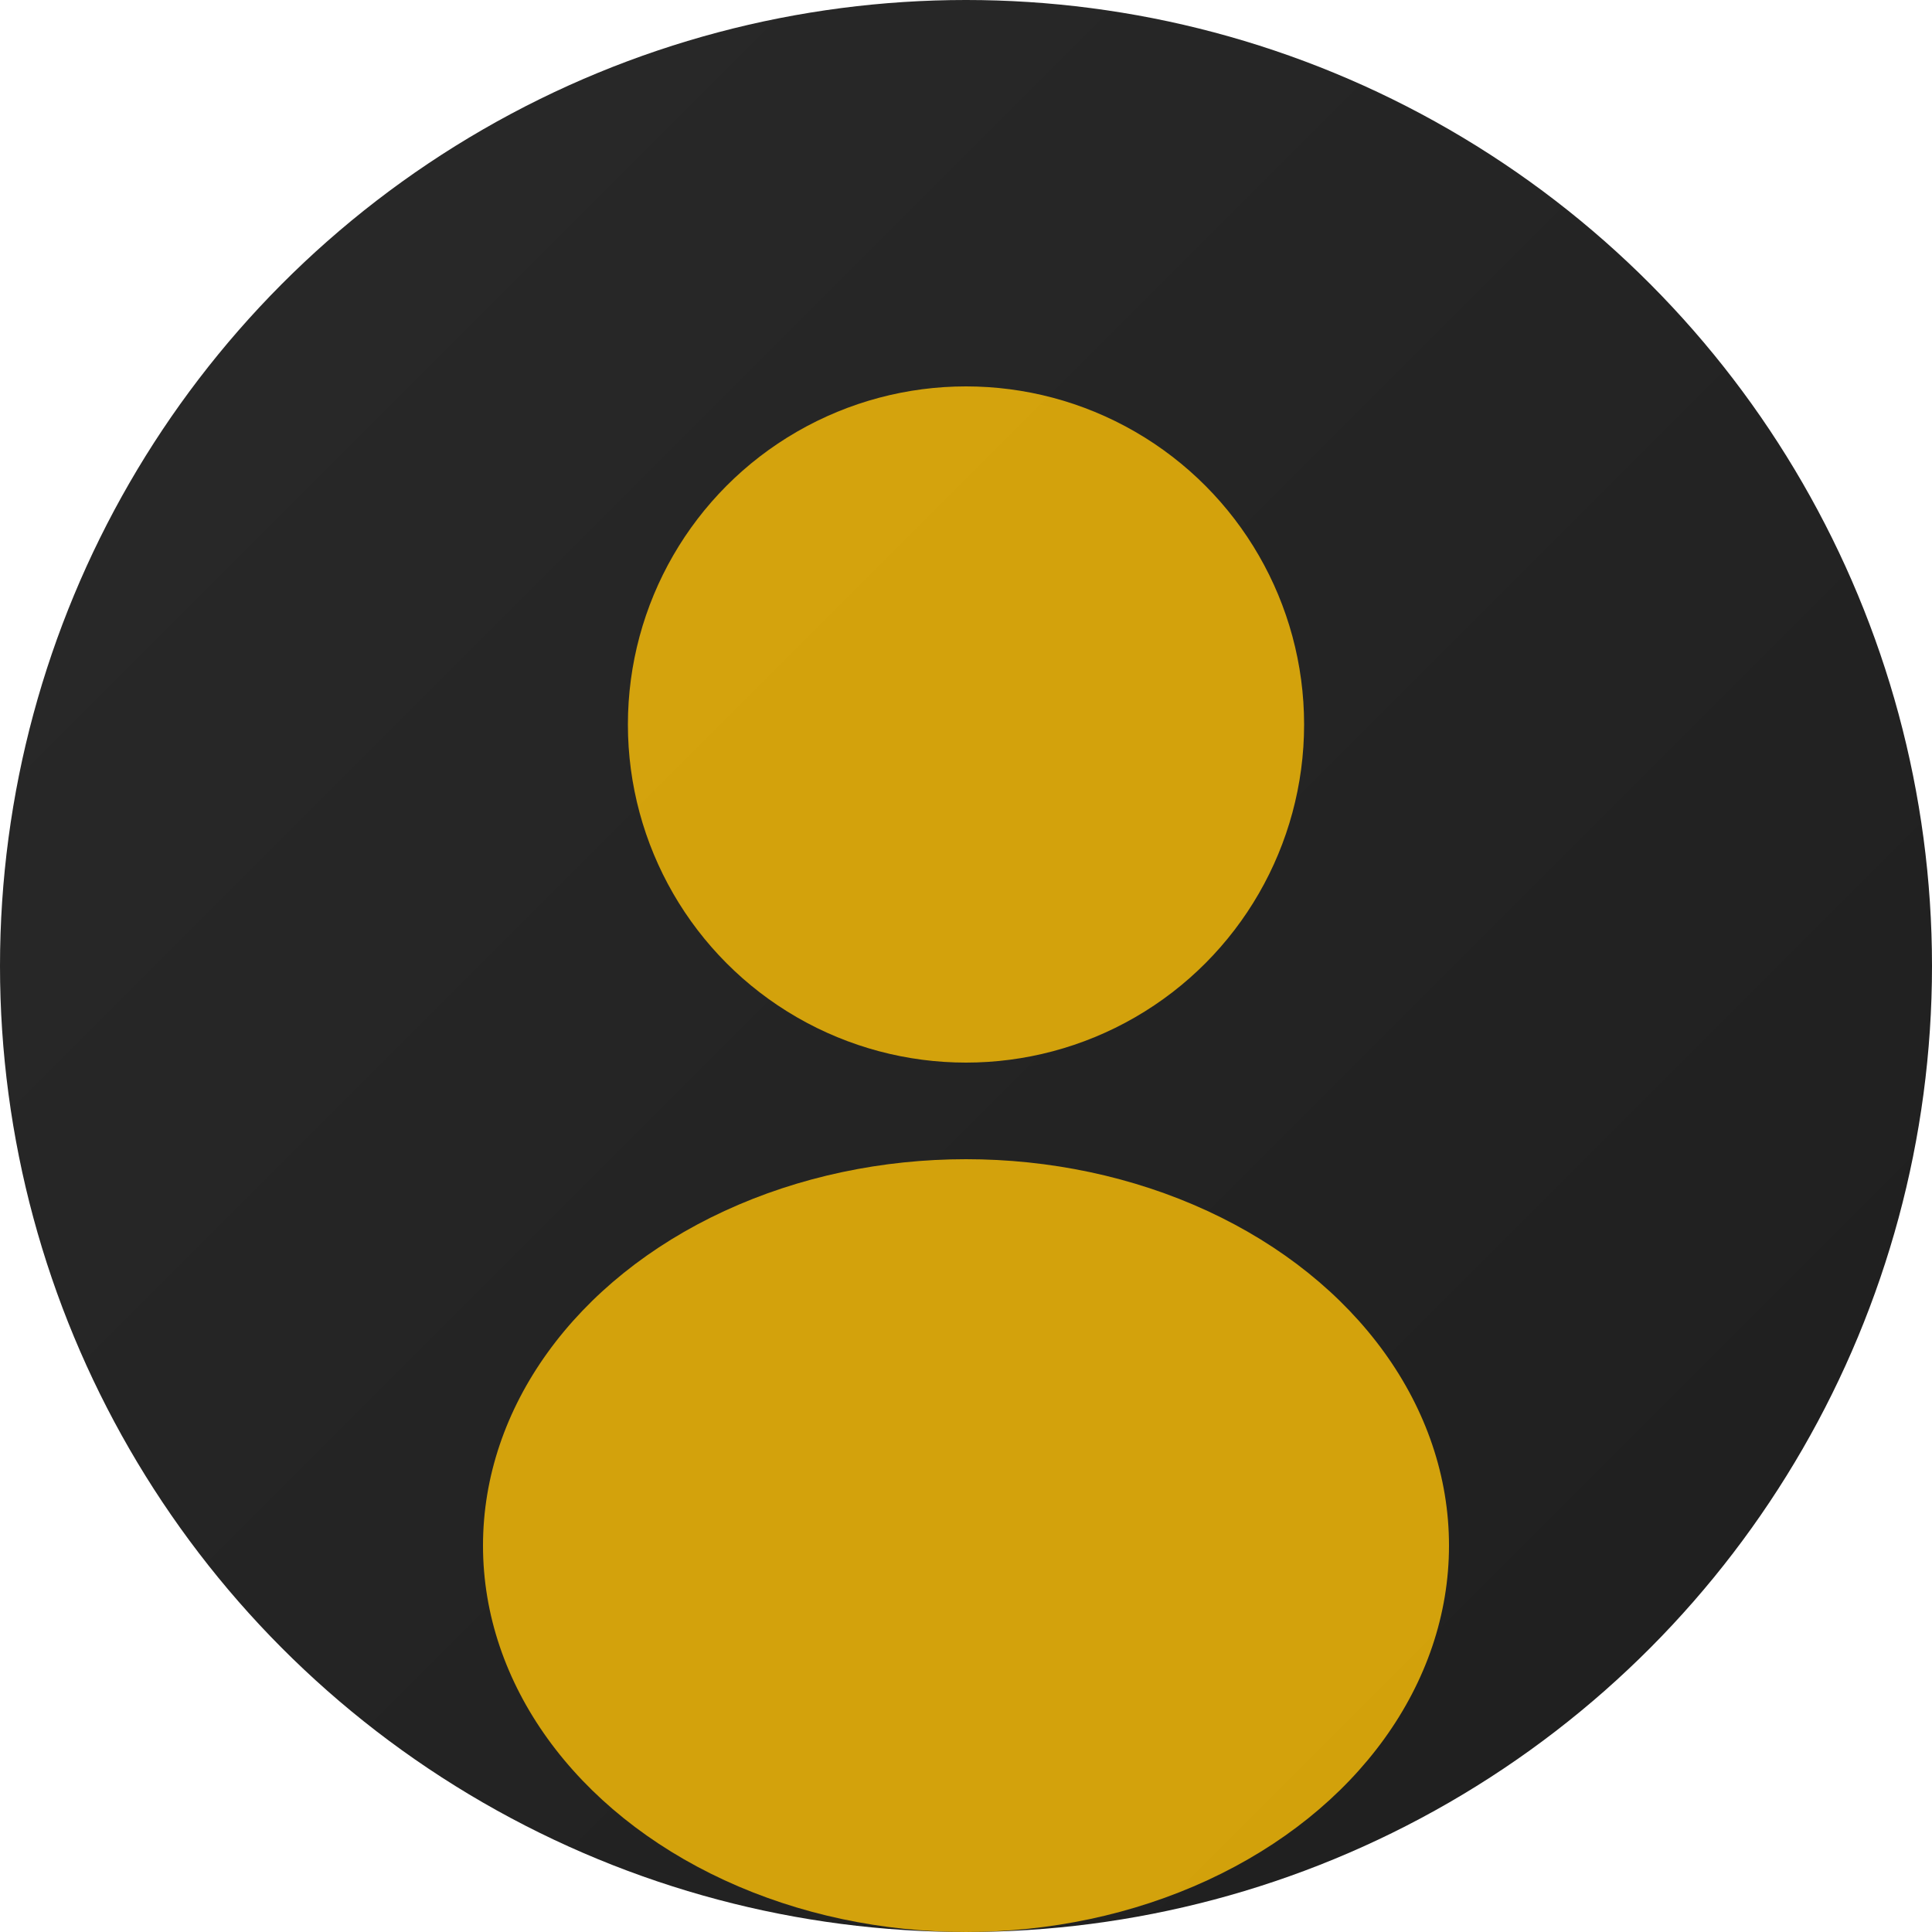
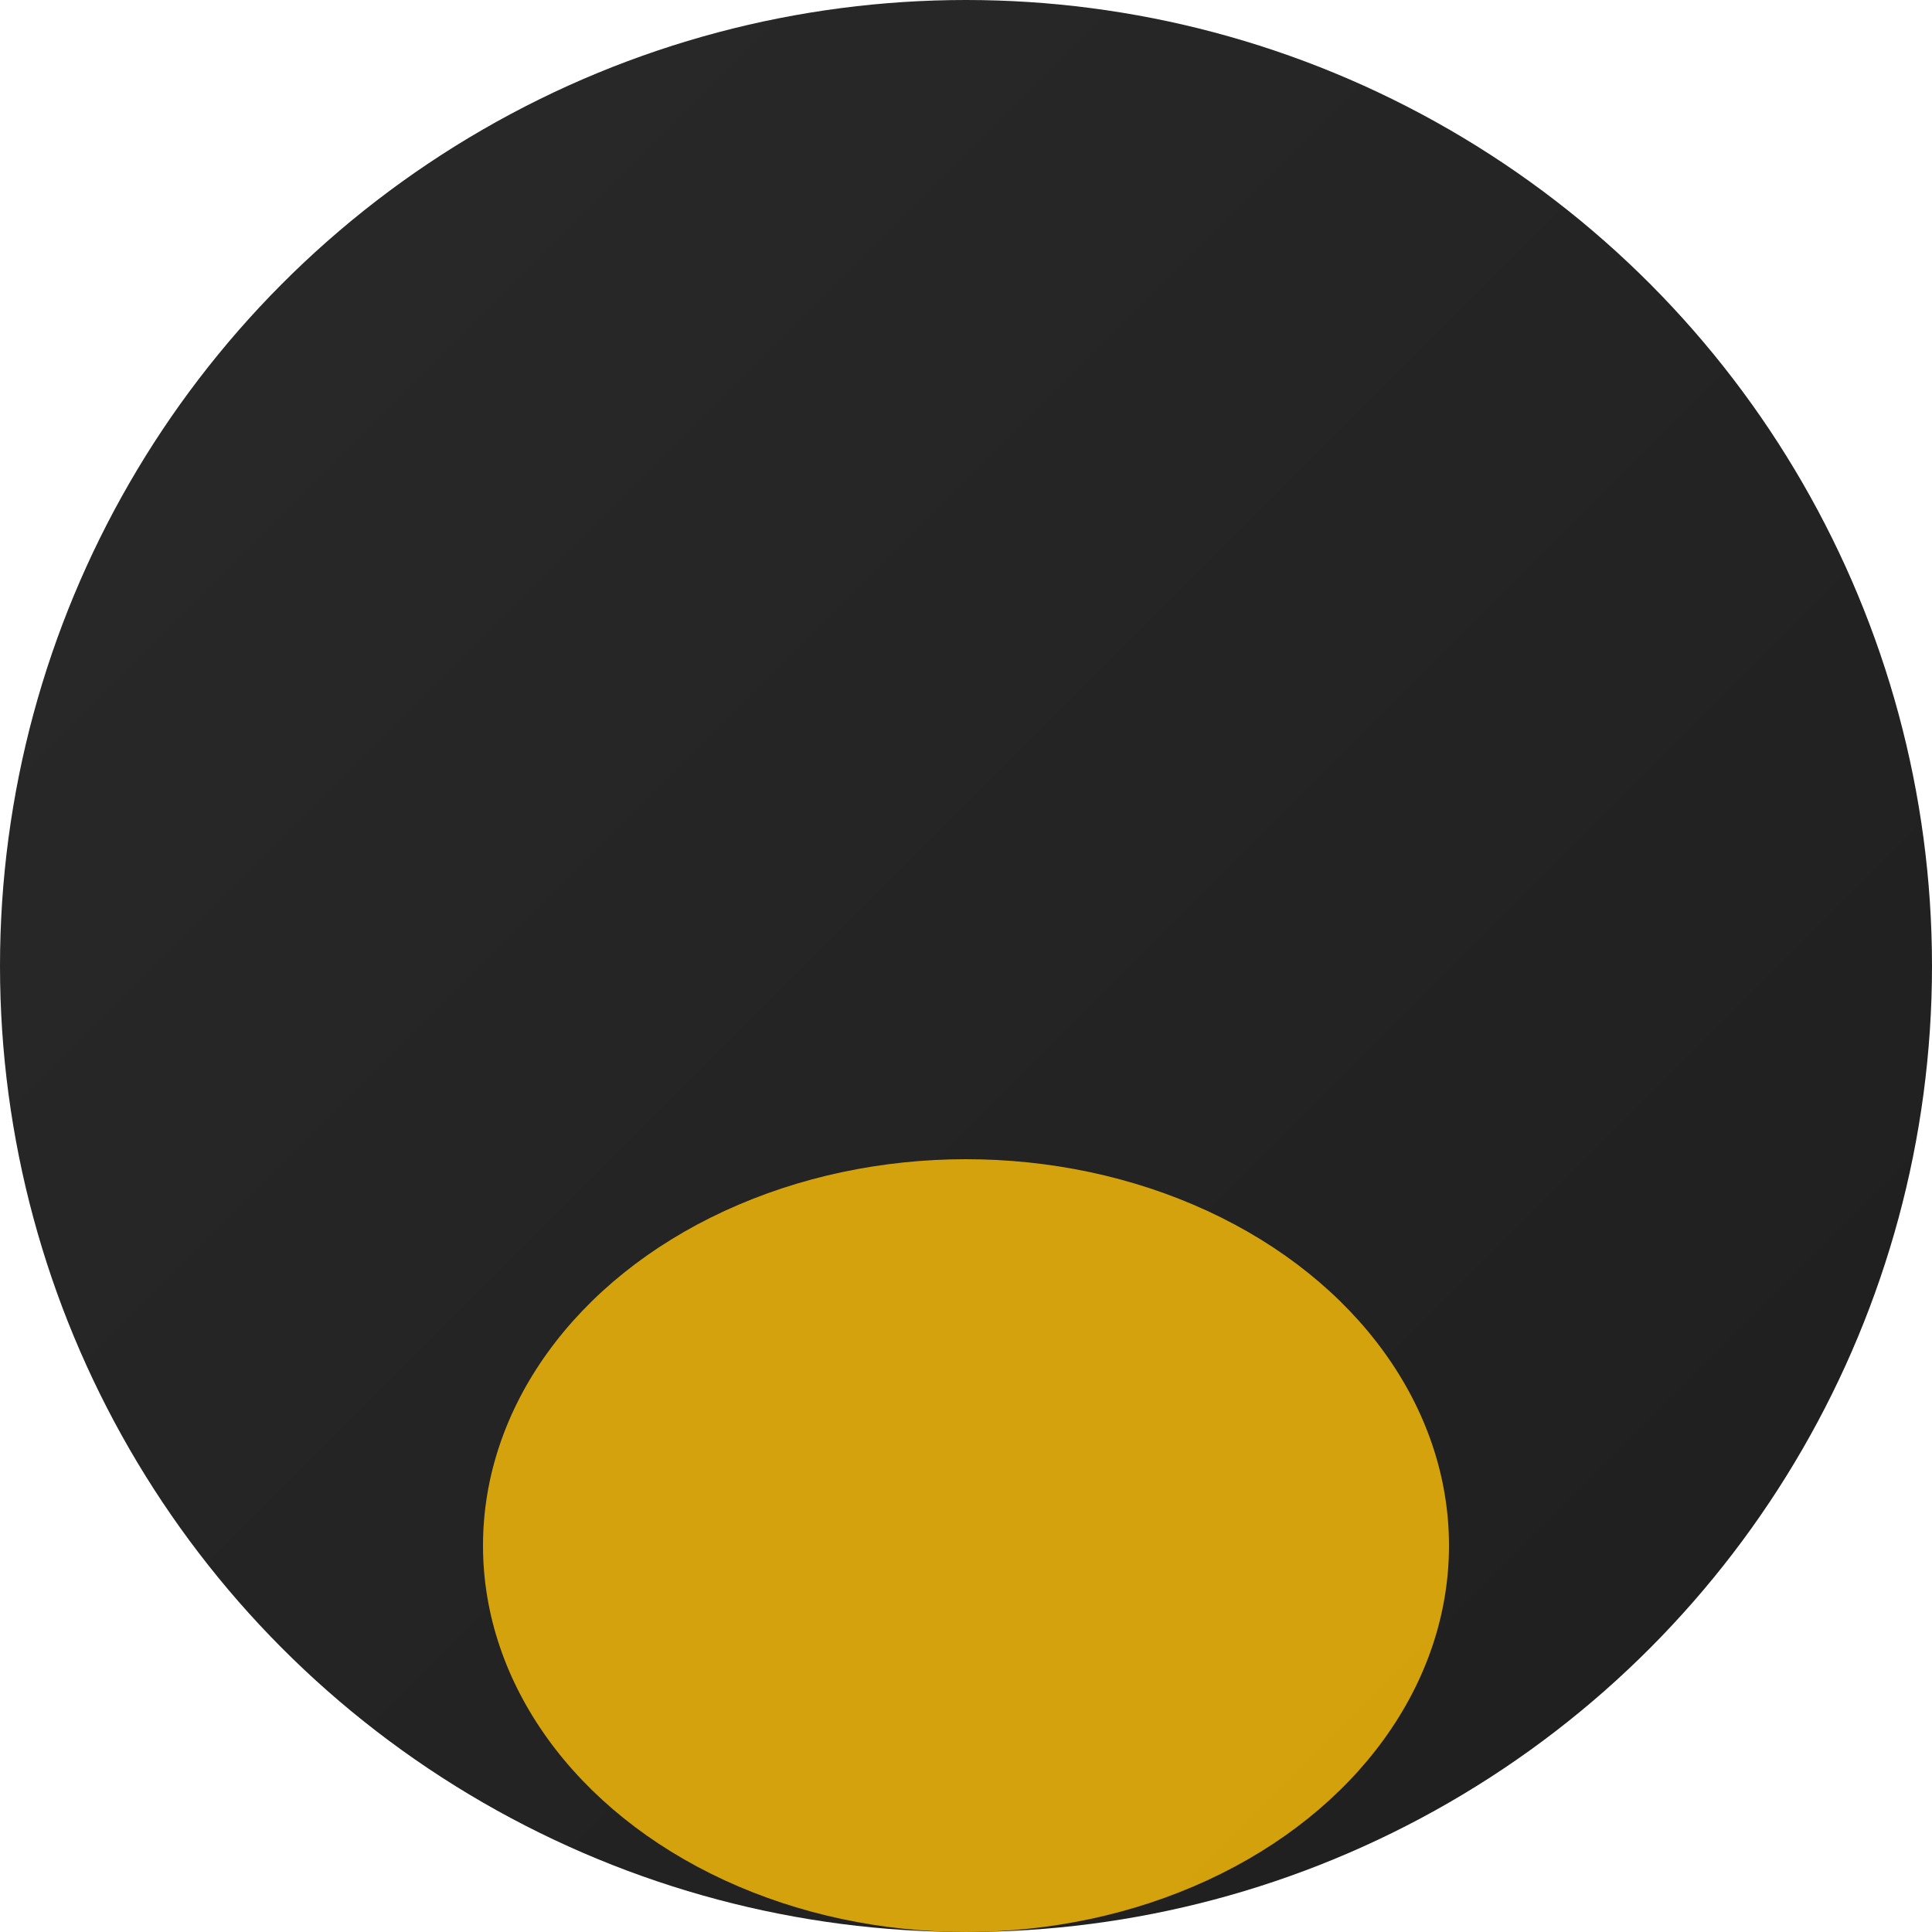
<svg xmlns="http://www.w3.org/2000/svg" viewBox="0 0 200 200" fill="none">
  <defs>
    <linearGradient id="avatarGrad" x1="0%" y1="0%" x2="100%" y2="100%">
      <stop offset="0%" style="stop-color:#2A2A2A" />
      <stop offset="100%" style="stop-color:#1E1E1E" />
    </linearGradient>
  </defs>
  <circle cx="100" cy="100" r="100" fill="url(#avatarGrad)" />
-   <circle cx="100" cy="75" r="35" fill="#FFC107" opacity="0.8" />
  <ellipse cx="100" cy="160" rx="50" ry="40" fill="#FFC107" opacity="0.8" />
</svg>